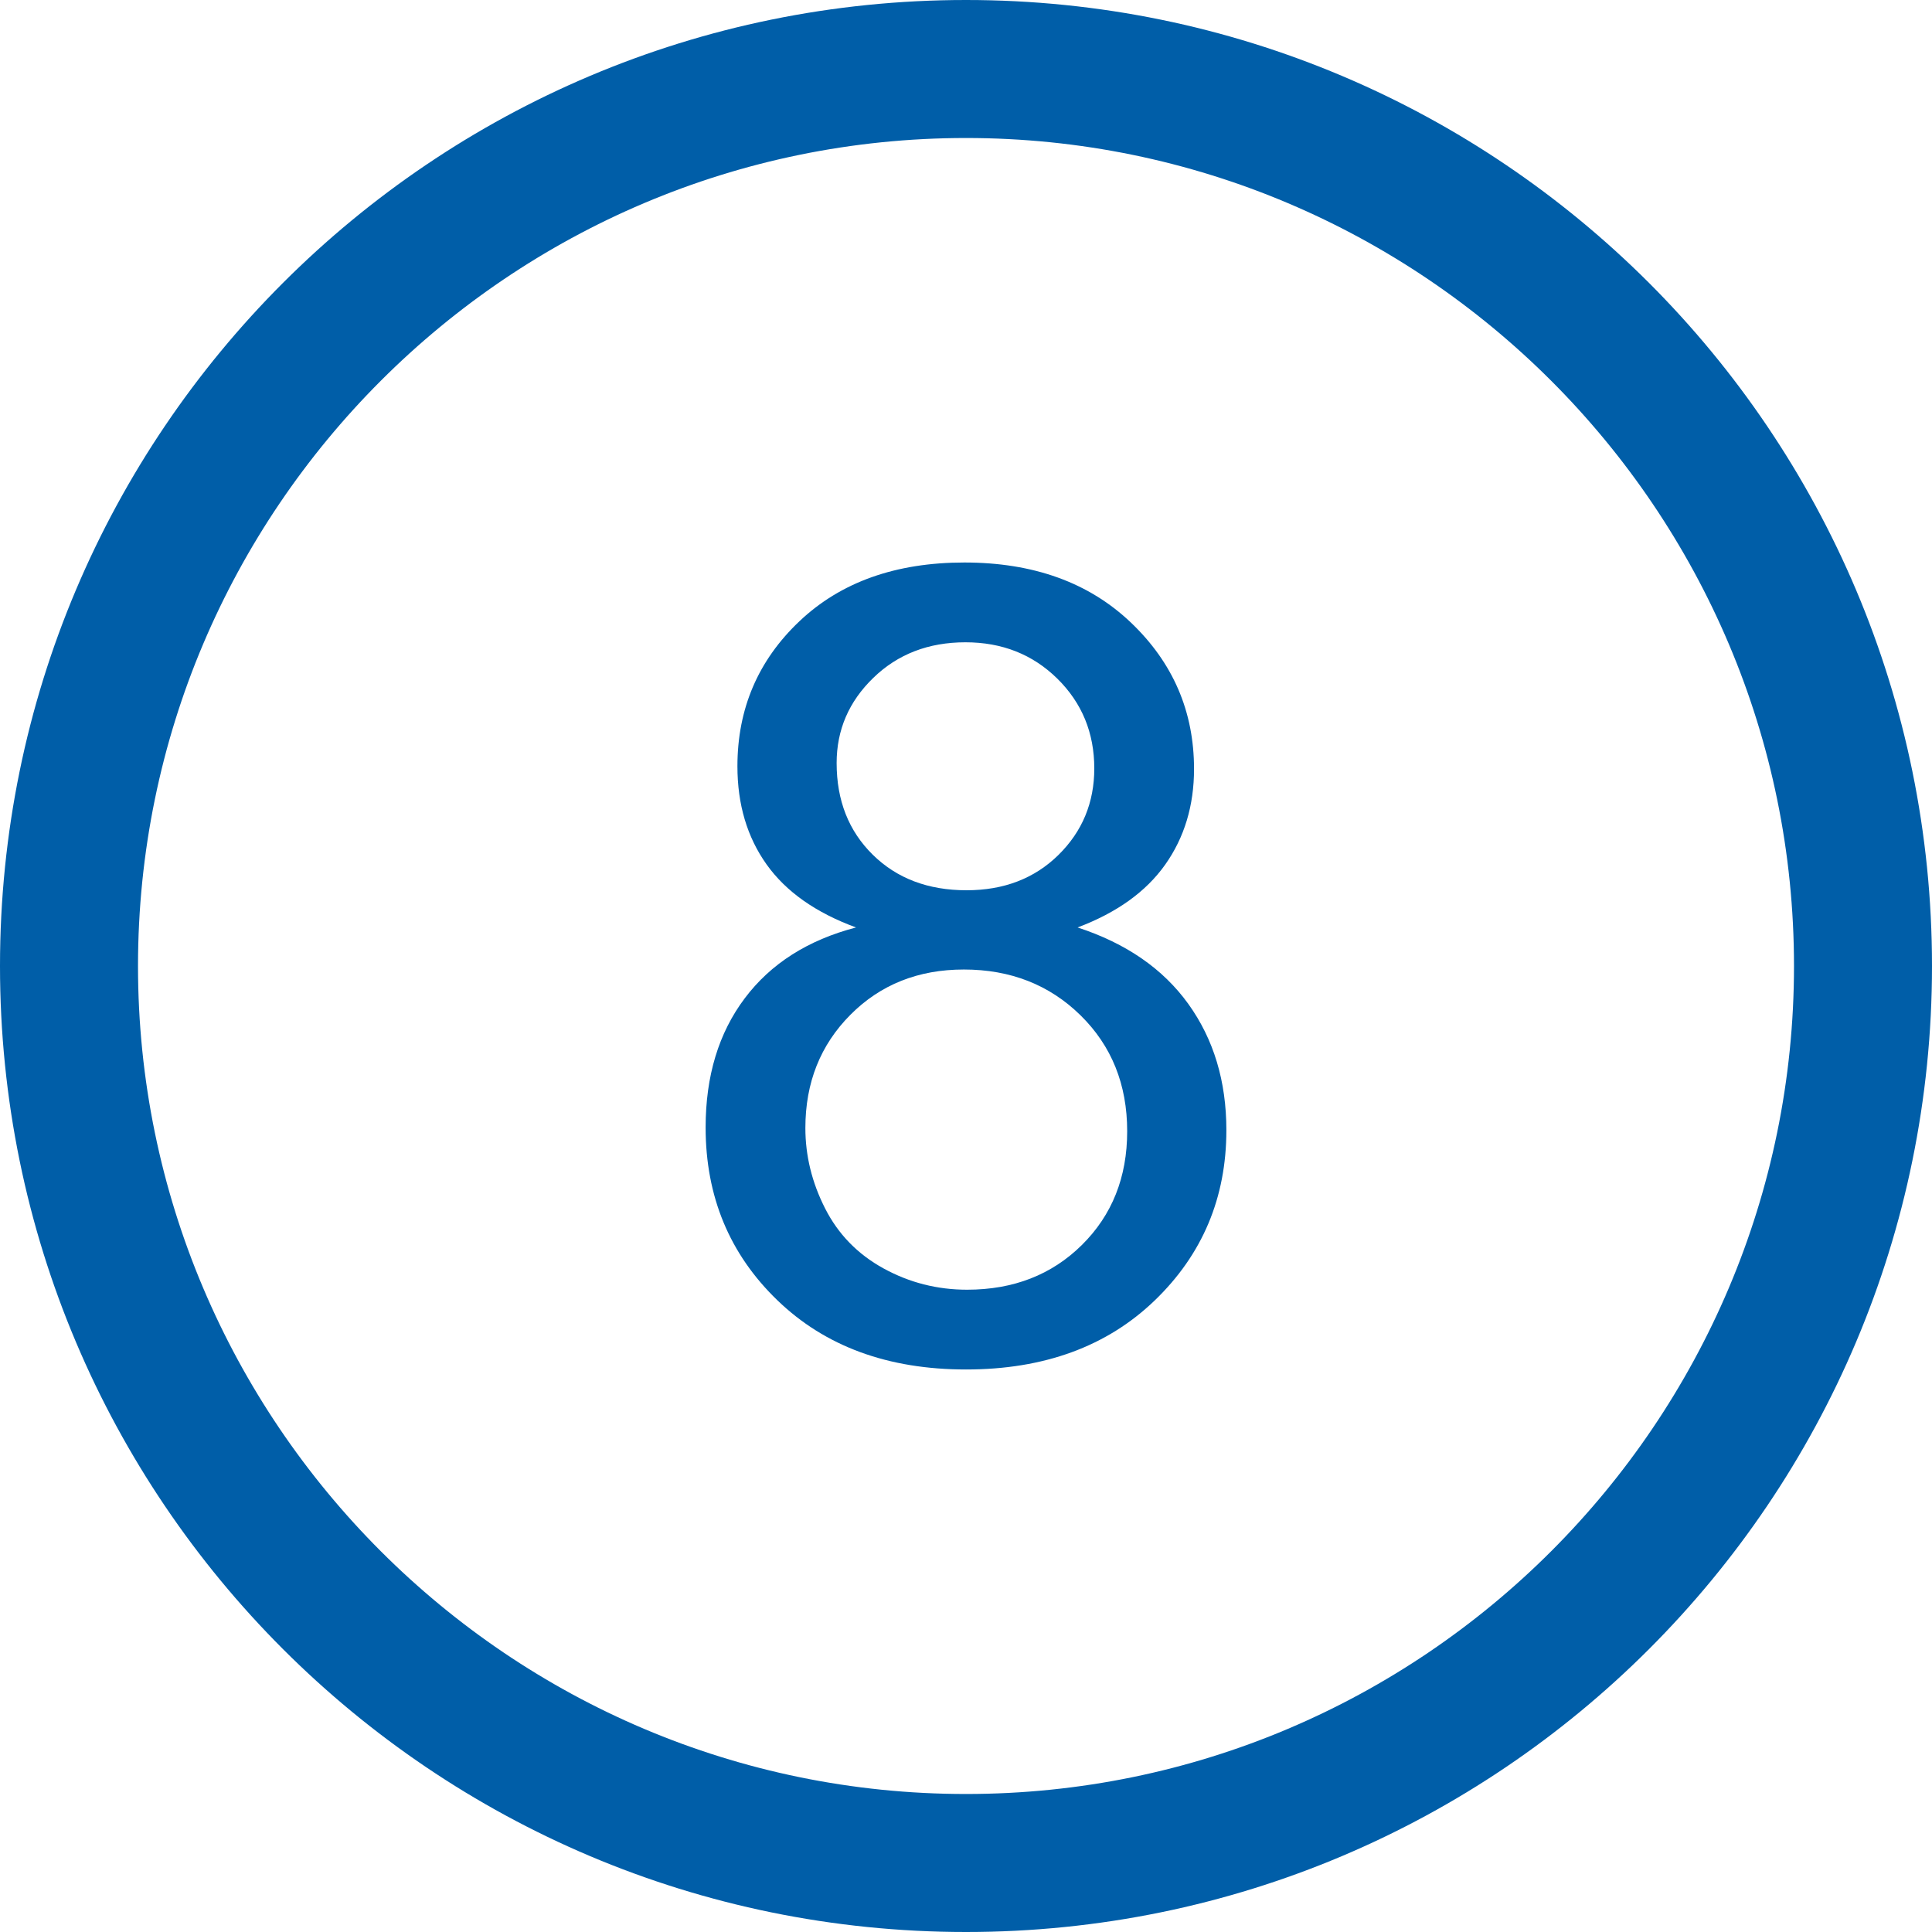
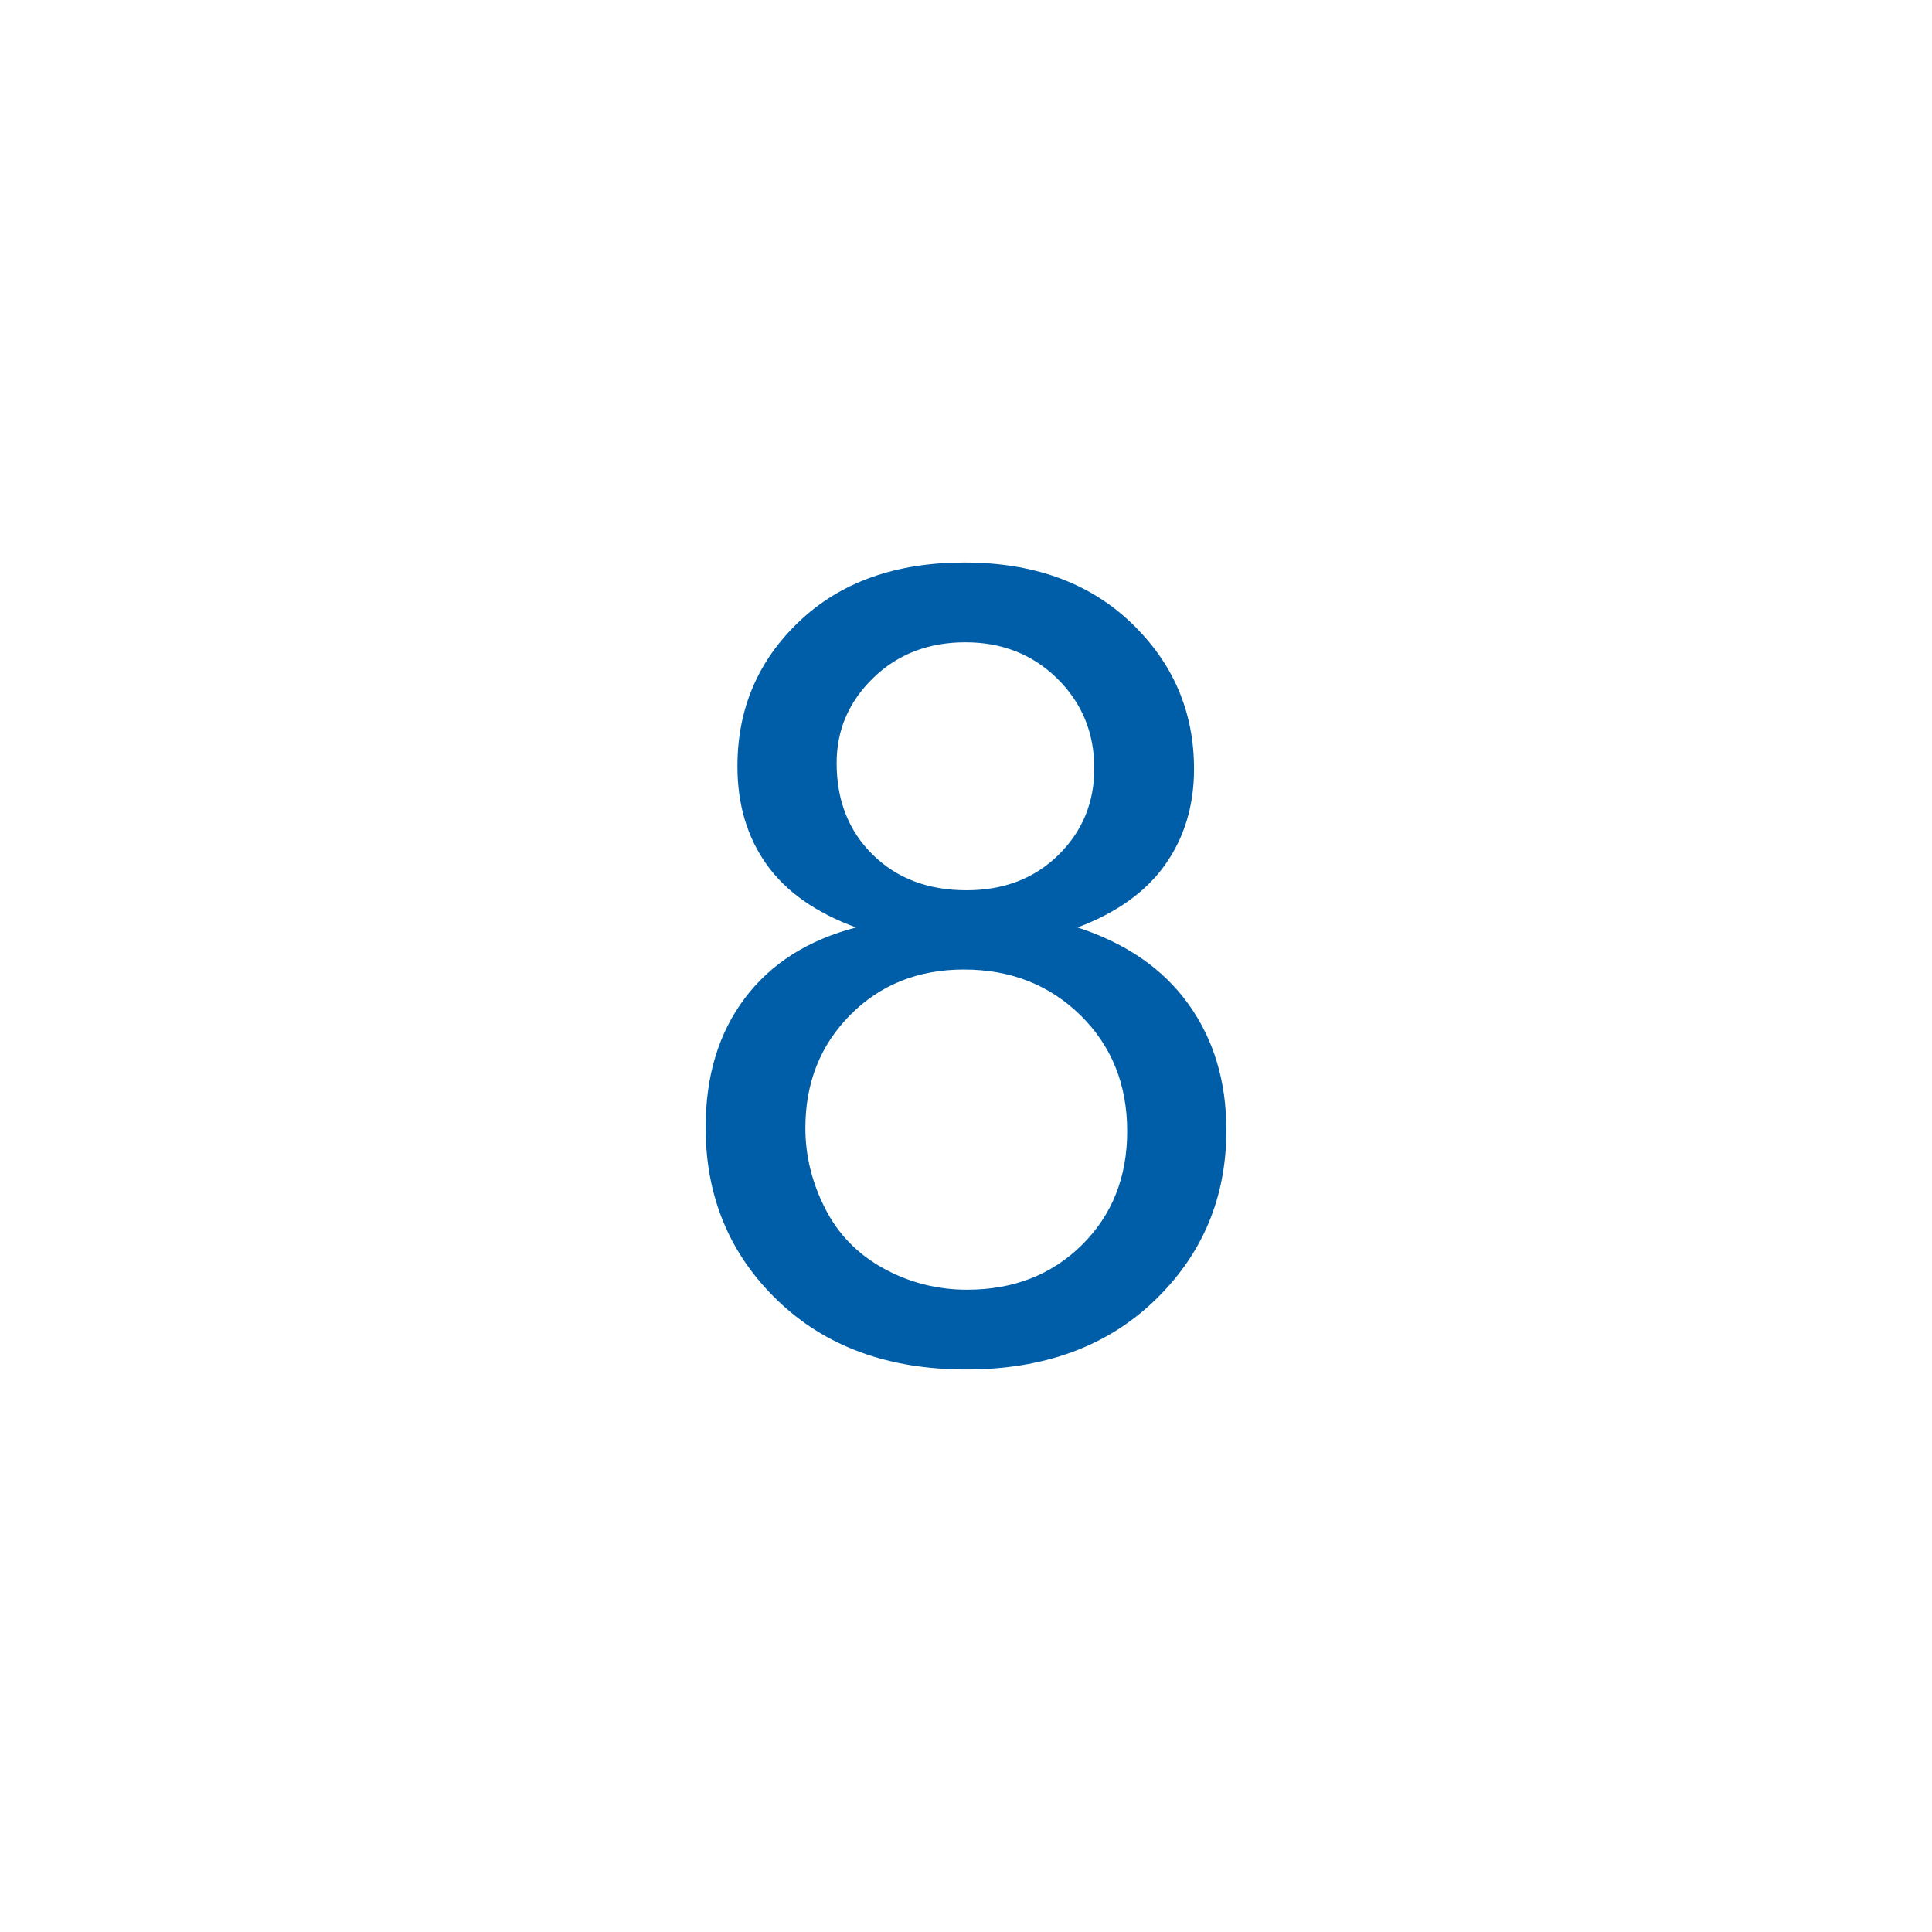
<svg xmlns="http://www.w3.org/2000/svg" version="1.1" id="Ebene_1" x="0px" y="0px" width="100px" height="100px" viewBox="0 0 100 100" style="enable-background:new 0 0 100 100;" xml:space="preserve">
  <style type="text/css">
	.st0{fill:#005EA8;}
</style>
  <g>
-     <path class="st0" d="M50,0C22.386,0,0,22.386,0,50s22.386,50,50,50s50-22.386,50-50S77.614,0,50,0z M50,92.857   C26.368,92.857,7.143,73.631,7.143,50C7.143,26.368,26.368,7.143,50,7.143S92.857,26.368,92.857,50   C92.857,73.631,73.632,92.857,50,92.857z" />
    <path class="st0" d="M55.776,48.005c2.026-0.764,3.538-1.845,4.534-3.251c0.994-1.406,1.493-3.055,1.493-4.953   c0-2.975-1.088-5.5-3.265-7.575c-2.176-2.075-5.05-3.111-8.622-3.111c-3.554,0-6.4,1.015-8.538,3.041   c-2.14,2.026-3.209,4.531-3.209,7.506c0,1.971,0.502,3.666,1.507,5.078s2.548,2.501,4.632,3.265   c-2.494,0.652-4.414,1.873-5.762,3.669c-1.35,1.796-2.023,4.021-2.023,6.682c0,3.571,1.236,6.553,3.711,8.943   c2.473,2.389,5.729,3.585,9.766,3.585c4.035,0,7.291-1.189,9.766-3.571c2.473-2.382,3.711-5.319,3.711-8.817   c0-2.529-0.656-4.705-1.967-6.529C60.198,50.143,58.287,48.825,55.776,48.005z M43.304,39.495c0-1.712,0.631-3.181,1.897-4.408   c1.264-1.228,2.855-1.842,4.771-1.842c1.897,0,3.482,0.628,4.757,1.883c1.273,1.256,1.911,2.804,1.911,4.646   c0,1.768-0.619,3.261-1.855,4.478c-1.238,1.217-2.823,1.828-4.757,1.828c-1.992,0-3.61-0.614-4.855-1.841   C43.926,43.011,43.304,41.431,43.304,39.495z M55.999,64.439c-1.562,1.545-3.544,2.316-5.943,2.316   c-1.545,0-2.985-0.366-4.325-1.102s-2.349-1.772-3.027-3.111c-0.68-1.339-1.018-2.724-1.018-4.157c0-2.344,0.776-4.297,2.33-5.859   c1.552-1.562,3.51-2.344,5.873-2.344c2.417,0,4.431,0.792,6.041,2.372c1.608,1.58,2.413,3.582,2.413,5.999   C58.343,60.934,57.561,62.894,55.999,64.439z" />
  </g>
</svg>